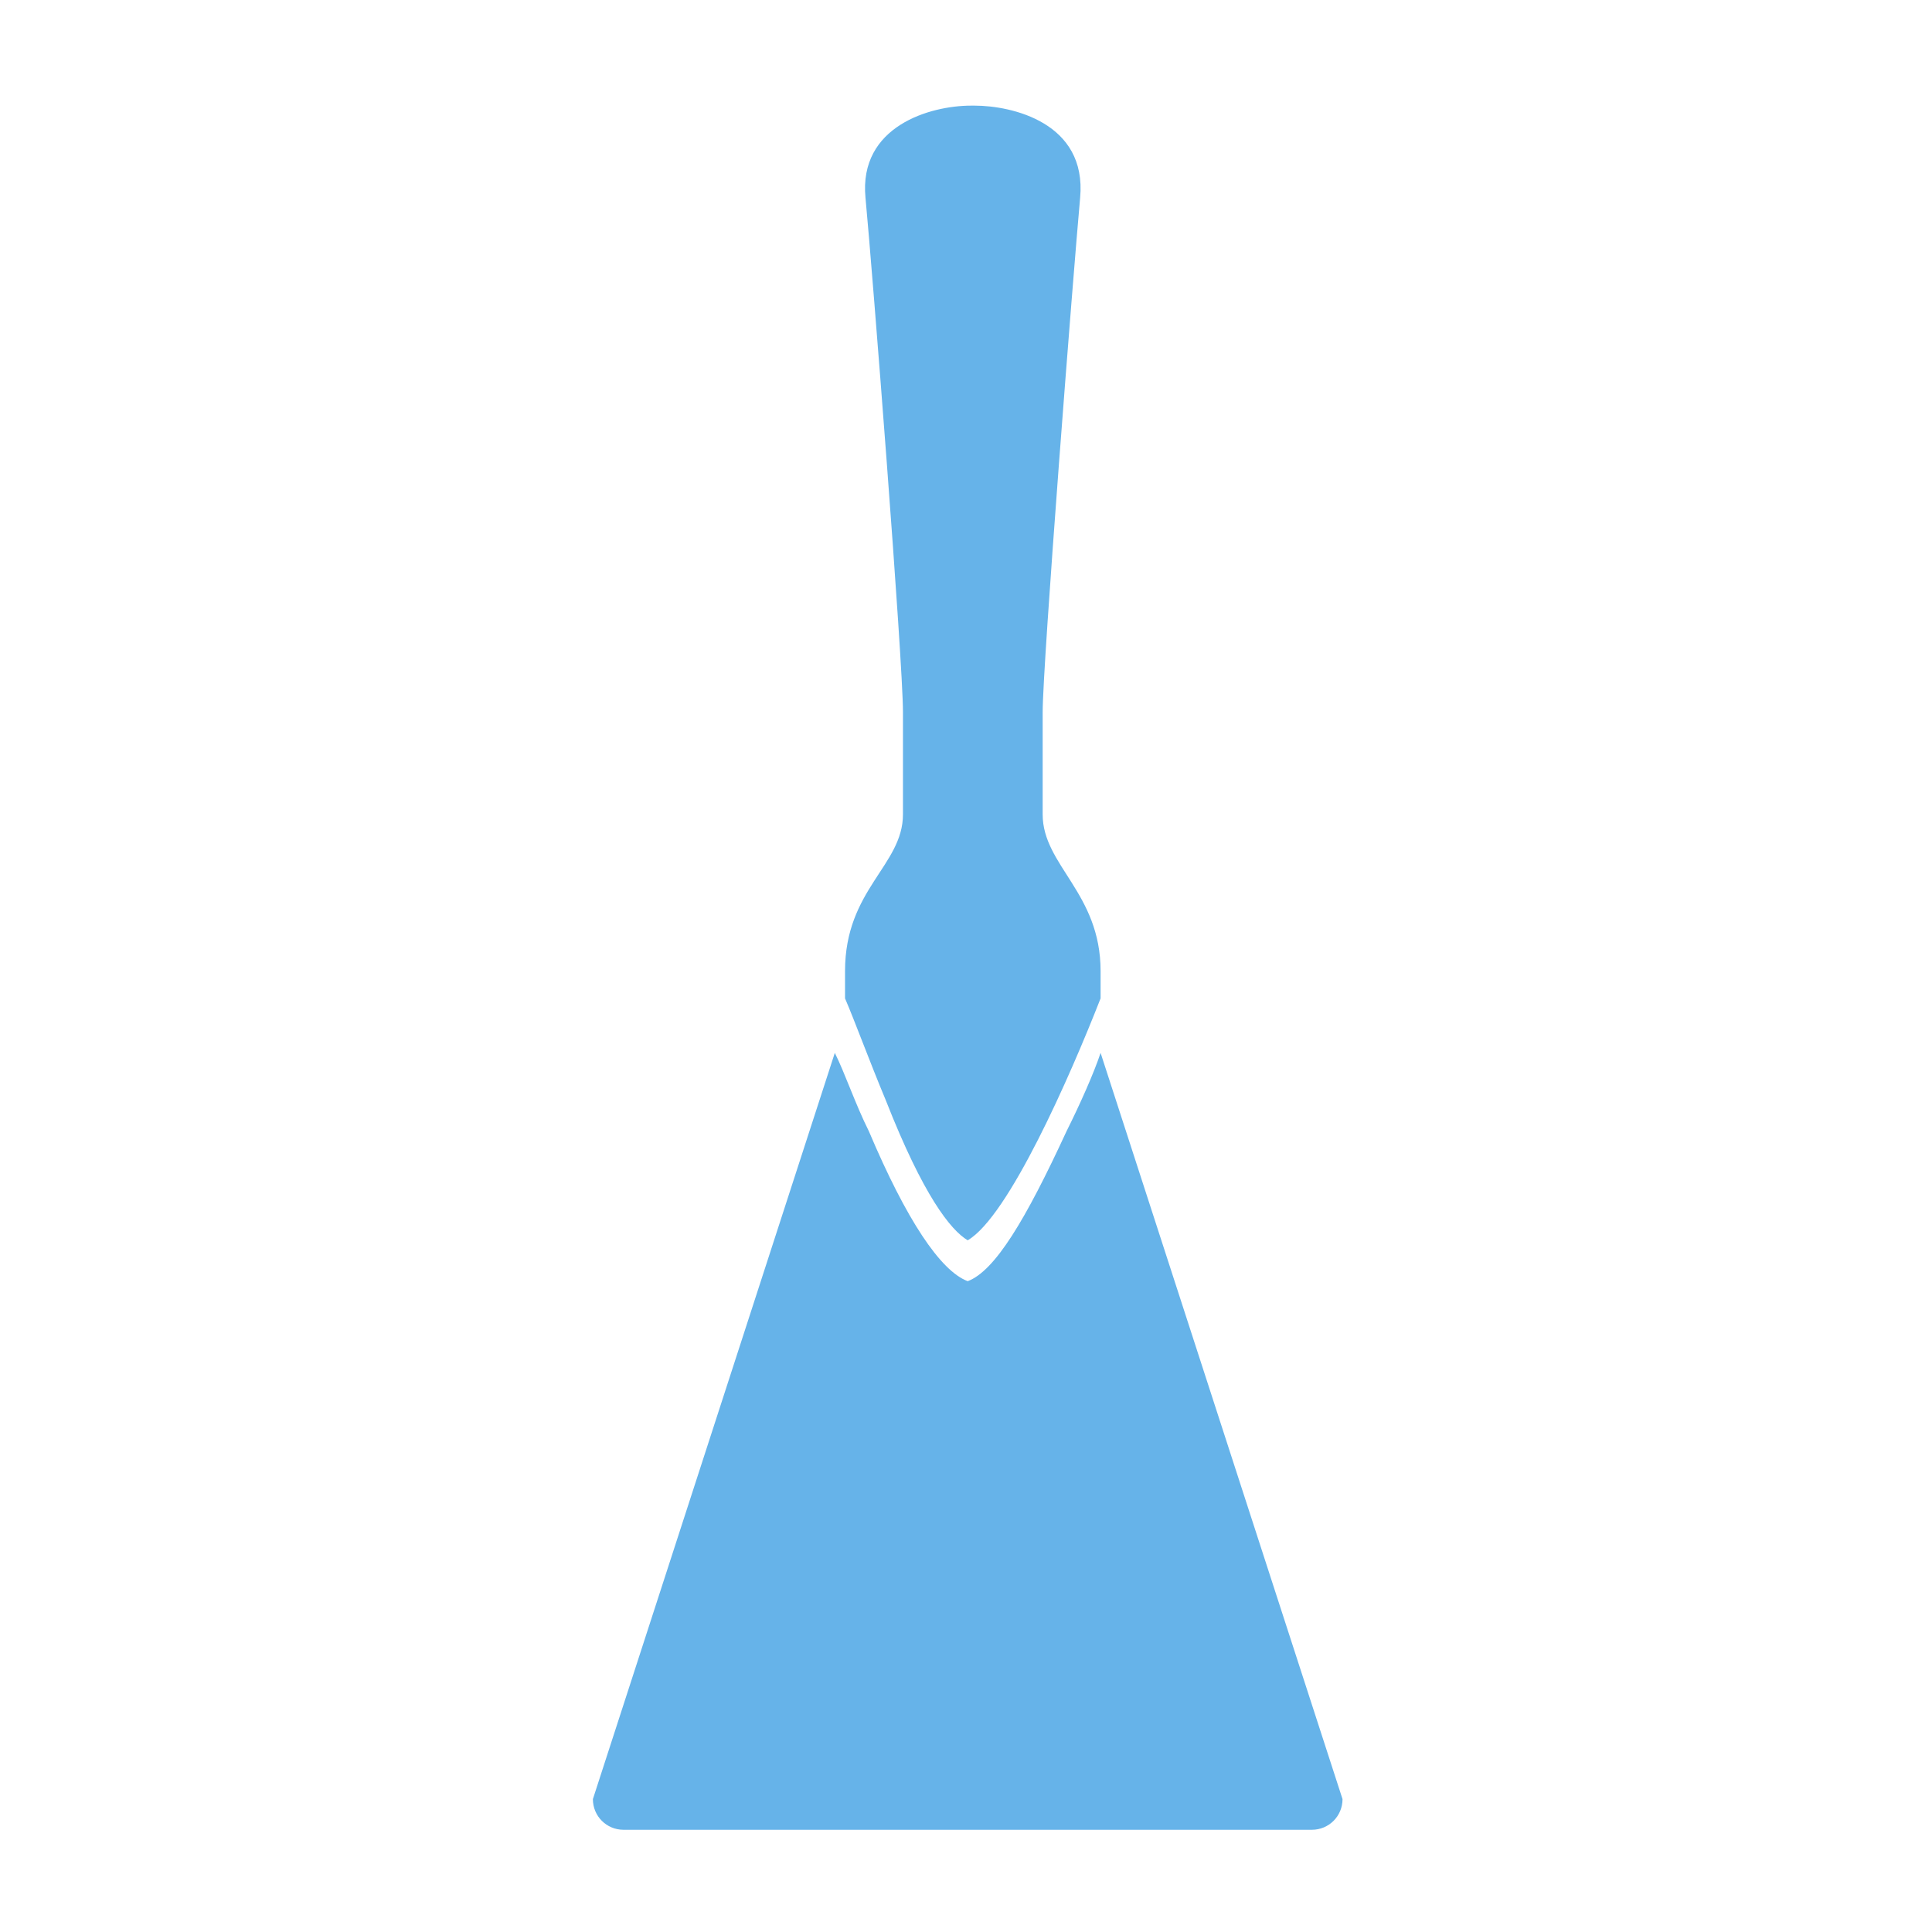
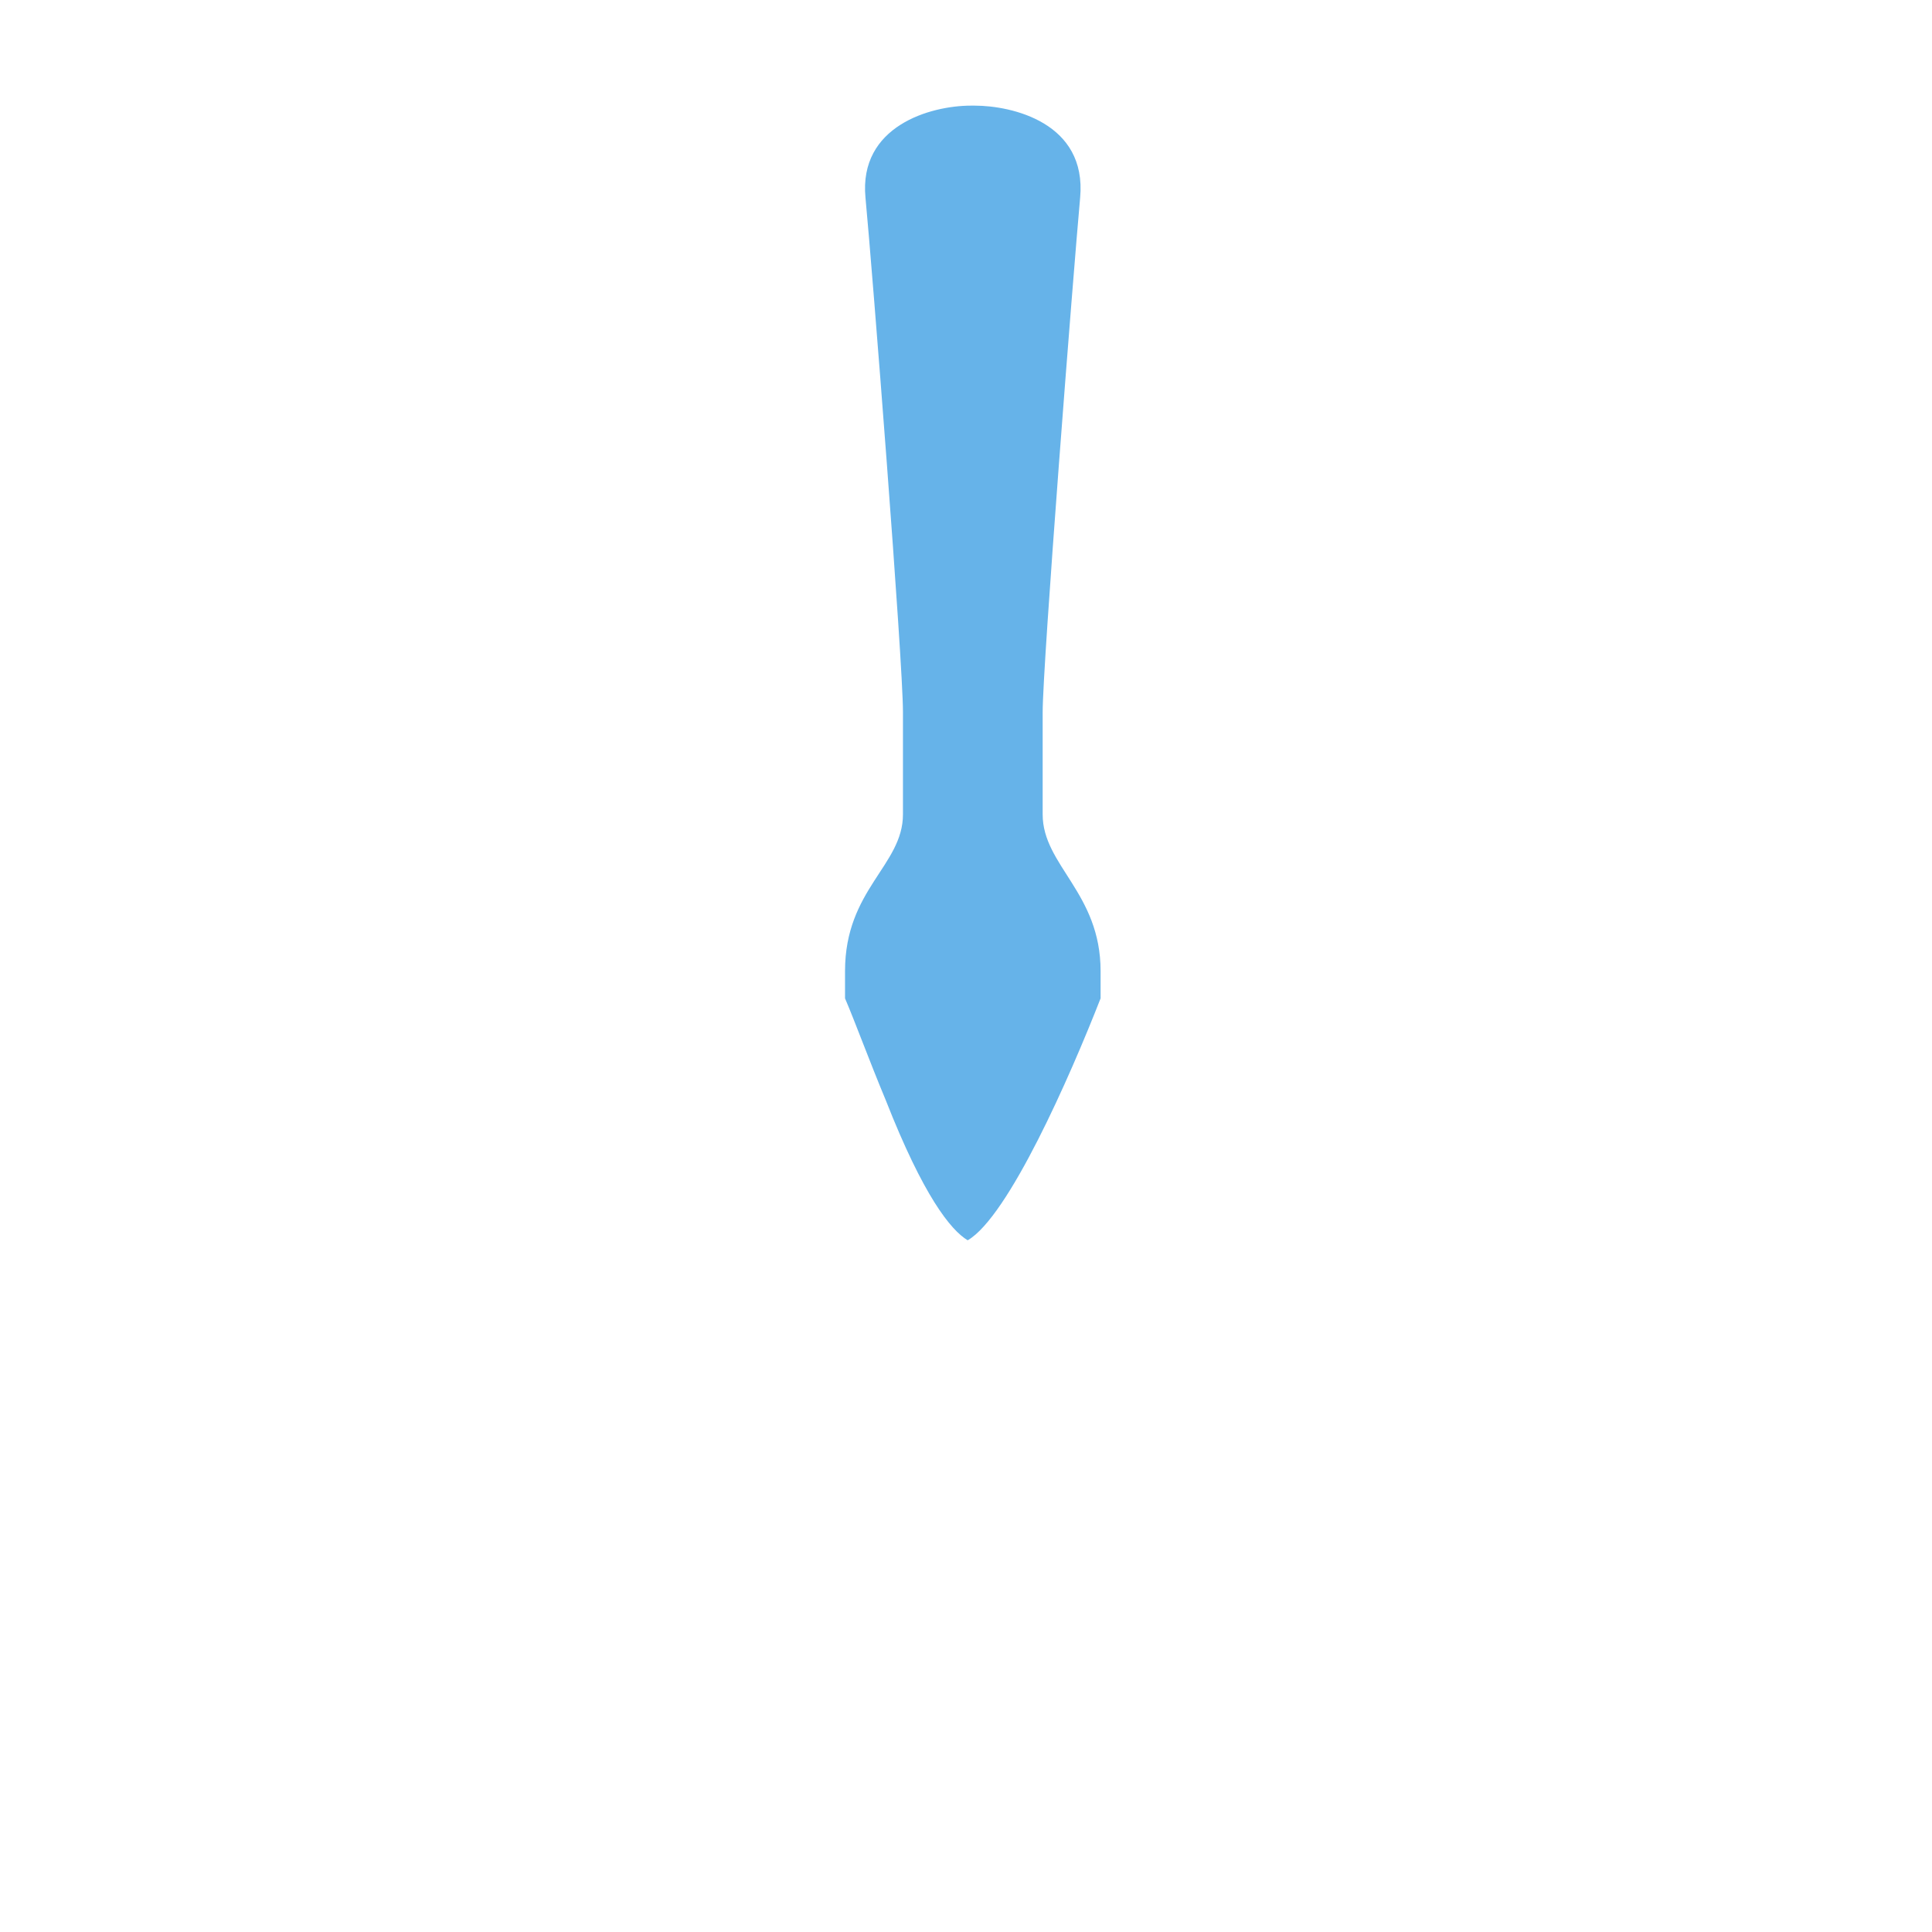
<svg xmlns="http://www.w3.org/2000/svg" version="1.1" id="Calque_1" x="0px" y="0px" viewBox="0 0 56.7 56.7" style="enable-background:new 0 0 56.7 56.7;" xml:space="preserve">
  <style type="text/css">
	.st0{fill:#66B3E9;}
</style>
  <g id="v1">
-     <path class="st0" d="M32.3,30.9c-0.2,0.6-0.6,1.5-1,2.3c-1.2,2.6-2.1,4.1-2.9,4.4l0,0c-0.8-0.3-1.8-1.8-2.9-4.4   c-0.4-0.8-0.7-1.7-1-2.3l-7.1,21.9c0,0.5,0.4,0.9,0.9,0.9h20.2c0.5,0,0.9-0.4,0.9-0.9c0,0,0,0,0,0L32.3,30.9z" />
    <path class="st0" d="M28.4,36.4c1.2-0.7,3-4.8,3.9-7.1c0-0.2,0-0.5,0-0.8c0-2.3-1.7-3.1-1.7-4.6v-3c0-1.4,0.9-12.9,1.1-15.1   s-2-2.7-3.1-2.7h-0.1c-1.2,0-3.3,0.6-3.1,2.7s1.1,13.6,1.1,15.1v3c0,1.5-1.7,2.2-1.7,4.6v0.8c0.3,0.7,0.7,1.8,1.2,3   C27.1,35.1,27.9,36.1,28.4,36.4z" />
  </g>
</svg>